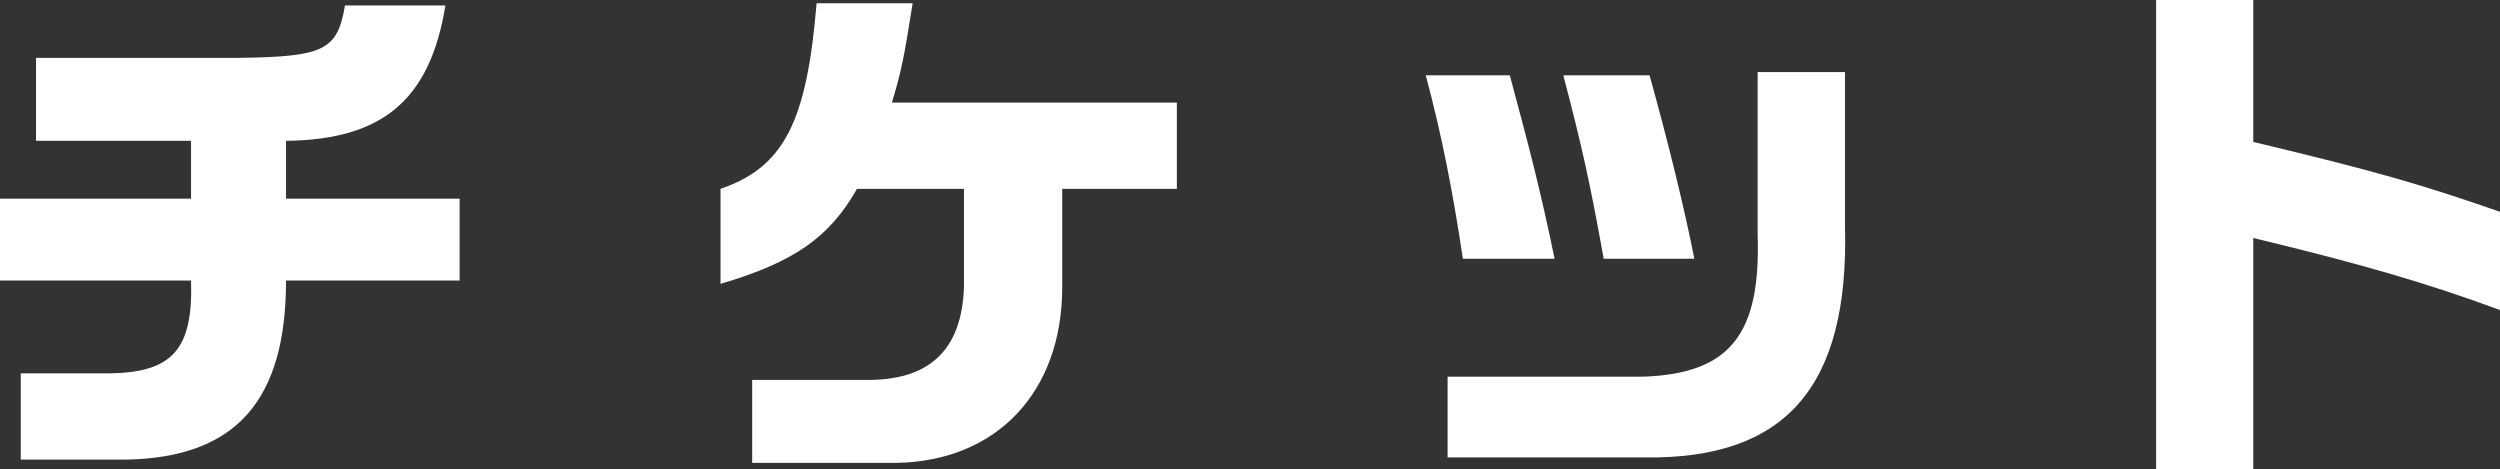
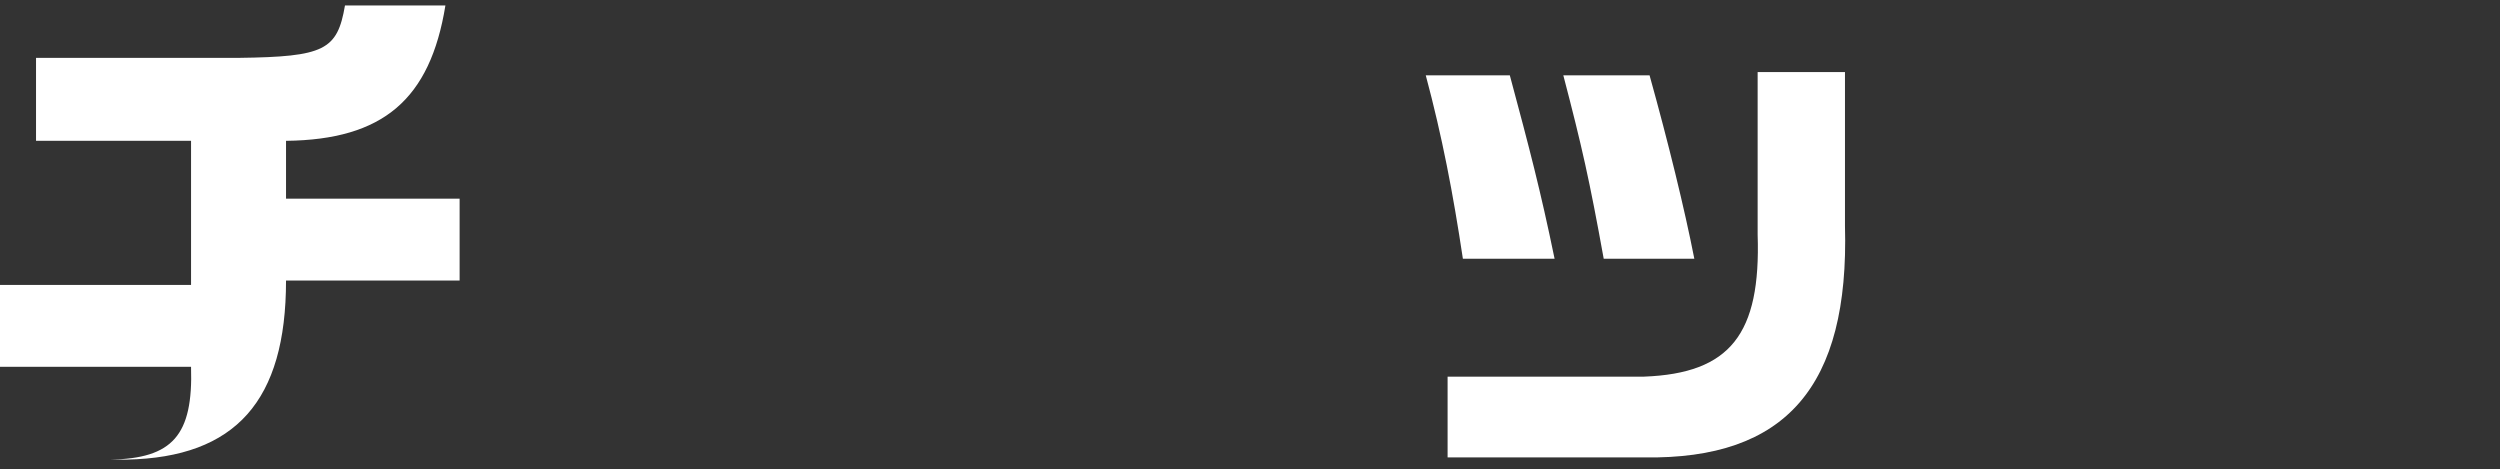
<svg xmlns="http://www.w3.org/2000/svg" version="1.1" id="レイヤー_1" x="0px" y="0px" viewBox="0 0 229 43" style="enable-background:new 0 0 229 43;" xml:space="preserve">
  <rect x="0" y="0" width="229" height="43" fill="#333333" stroke="none" />
  <style type="text/css">
	.st0{fill:none;stroke:#FFFFFF;stroke-width:1.913;}
	.st1{fill:#1555A5;}
	.st2{fill:#FFFFFF;}
	.st3{fill:#D4291A;}
	.st4{fill:#DD9017;}
	.st5{fill:#3CAE65;}
	.st6{fill:none;stroke:#FFFFFF;stroke-width:0.321;stroke-linecap:round;stroke-linejoin:round;}
	.st7{fill:url(#SVGID_1_);}
	.st8{fill:url(#SVGID_00000136375758038313064960000015606179262943934599_);}
	.st9{fill:#FFFF00;}
	.st10{fill:url(#SVGID_00000167387834983486179040000010633061464489957761_);}
	.st11{fill:url(#SVGID_00000090992726819358354150000004926785461521303985_);}
	.st12{fill:url(#SVGID_00000176012607146377009760000008243642466374665101_);}
	.st13{fill:url(#SVGID_00000069398086440397347900000018186876983539495307_);}
	.st14{fill:url(#SVGID_00000004519471237957744790000006123568538741093287_);}
	.st15{fill:url(#SVGID_00000024691019232667916200000004983600879783418558_);}
	.st16{fill:url(#SVGID_00000124162621347080581320000014755616036962302395_);}
	.st17{fill:url(#SVGID_00000007387389653475718000000016277563442806663301_);}
	.st18{fill:url(#SVGID_00000018942841173906527220000008786532230060306824_);}
	.st19{fill:url(#SVGID_00000051342953727589984710000009231760127374555284_);}
	.st20{fill:url(#SVGID_00000010301883246293308540000014115158793196653241_);}
	.st21{fill:url(#SVGID_00000018925240160082659780000009931719462711714469_);}
</style>
  <g>
-     <path class="st2" d="M17.5,18.2v-5.3H3.3V5.3h18.6c7.8-0.1,9-0.7,9.7-4.8h9.2c-1.4,8.6-5.7,12.3-14.6,12.4v5.3h15.9v7.5H26.2   c0,11-4.6,16.2-14.6,16.4H1.9v-7.9h8.2c5.7-0.1,7.6-2.2,7.4-8.5H0v-7.5H17.5z" />
-     <path class="st2" d="M66,17.3c5.8-2,7.9-6.1,8.8-17h8.8c-0.8,5-1,6.1-1.9,9.1h26.1v7.9H97.3v9c0,9.7-6.1,16-15.3,16.1H68.9v-7.6   h10.3c5.9,0.1,8.9-2.7,9.1-8.5v-9h-9.8C76,21.7,72.8,24,66,26V17.3z" />
+     <path class="st2" d="M17.5,18.2v-5.3H3.3V5.3h18.6c7.8-0.1,9-0.7,9.7-4.8h9.2c-1.4,8.6-5.7,12.3-14.6,12.4v5.3h15.9v7.5H26.2   c0,11-4.6,16.2-14.6,16.4H1.9h8.2c5.7-0.1,7.6-2.2,7.4-8.5H0v-7.5H17.5z" />
    <path class="st2" d="M138.3,6.9c1.8,6.7,2.8,10.5,4.1,16.8H134c-0.9-6-1.9-11.2-3.4-16.8H138.3z M169,6.6v14.1   c0.4,14.7-5.4,21.4-18.4,21.2h-18v-7.4h18c7.9-0.3,10.7-3.9,10.4-13V6.6H169z M151.1,6.9c1.7,6.1,3.2,12.2,4.1,16.8h-8.3   c-1.3-7.2-2-10.3-3.7-16.8H151.1z" />
-     <path class="st2" d="M206.4,0v13c11.3,2.7,15.4,3.9,22.6,6.4v9c-6.5-2.4-12.6-4.2-22.6-6.6V43h-8.9V0H206.4z" />
  </g>
</svg>